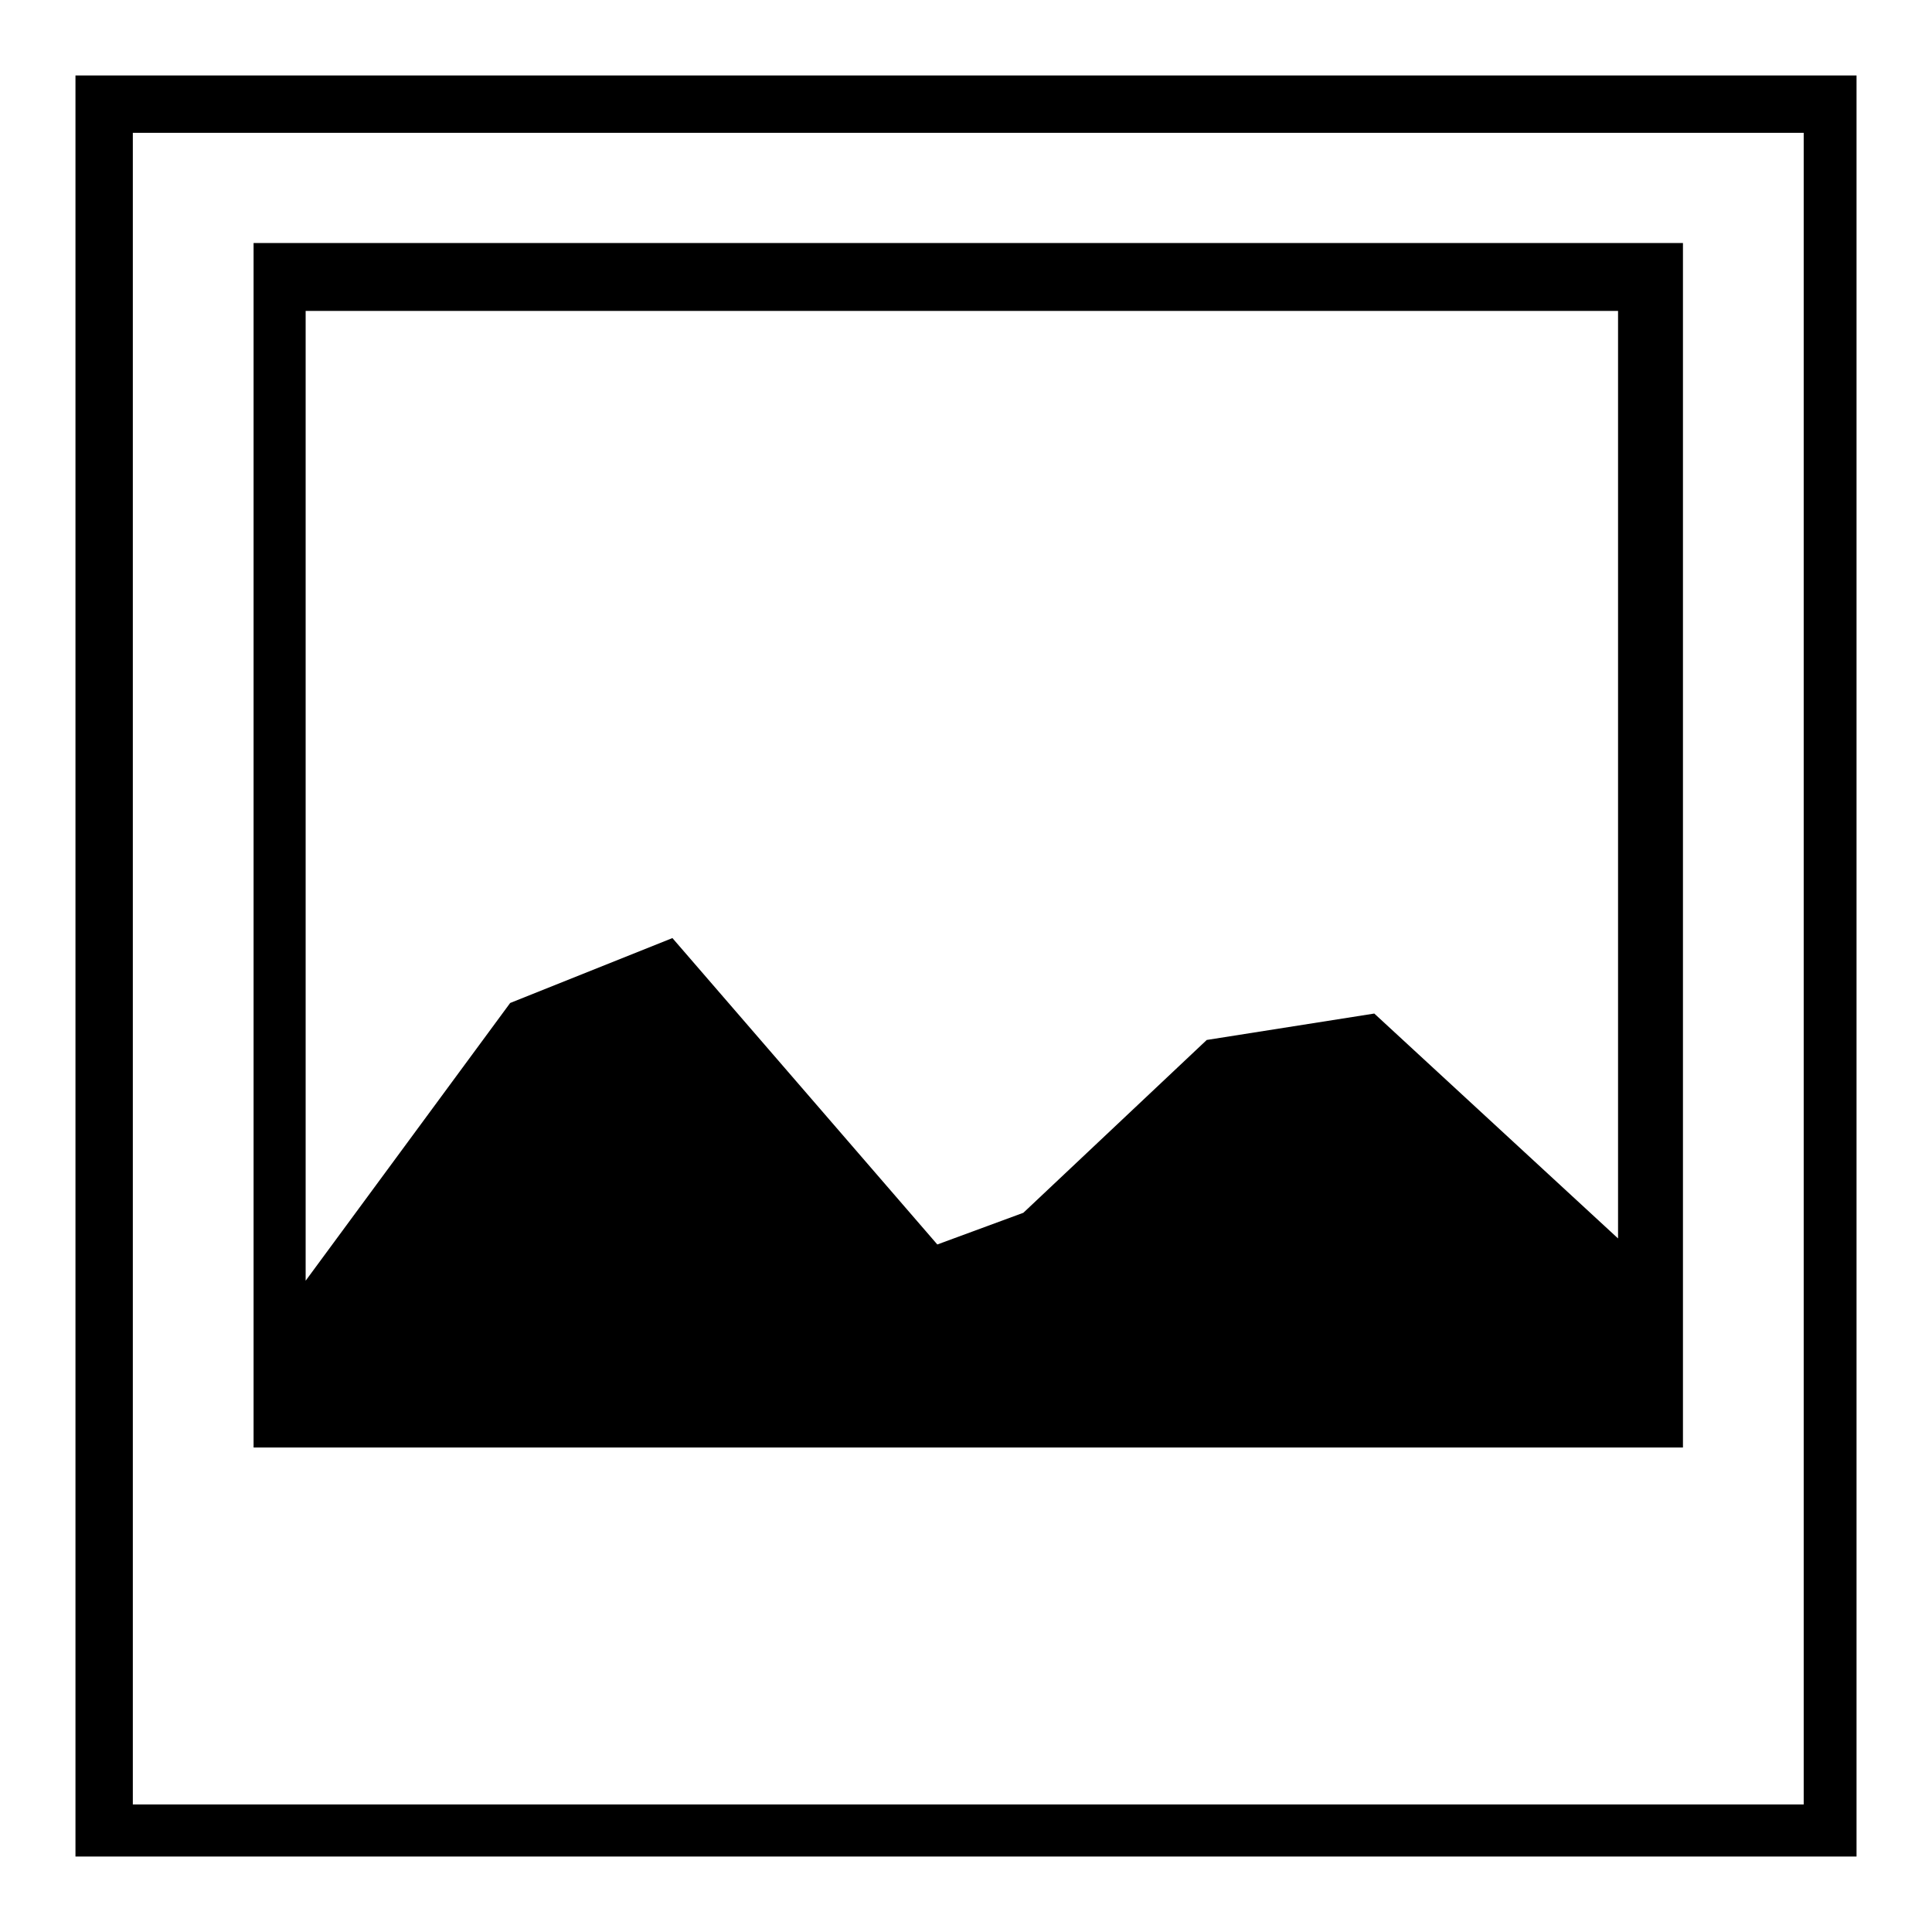
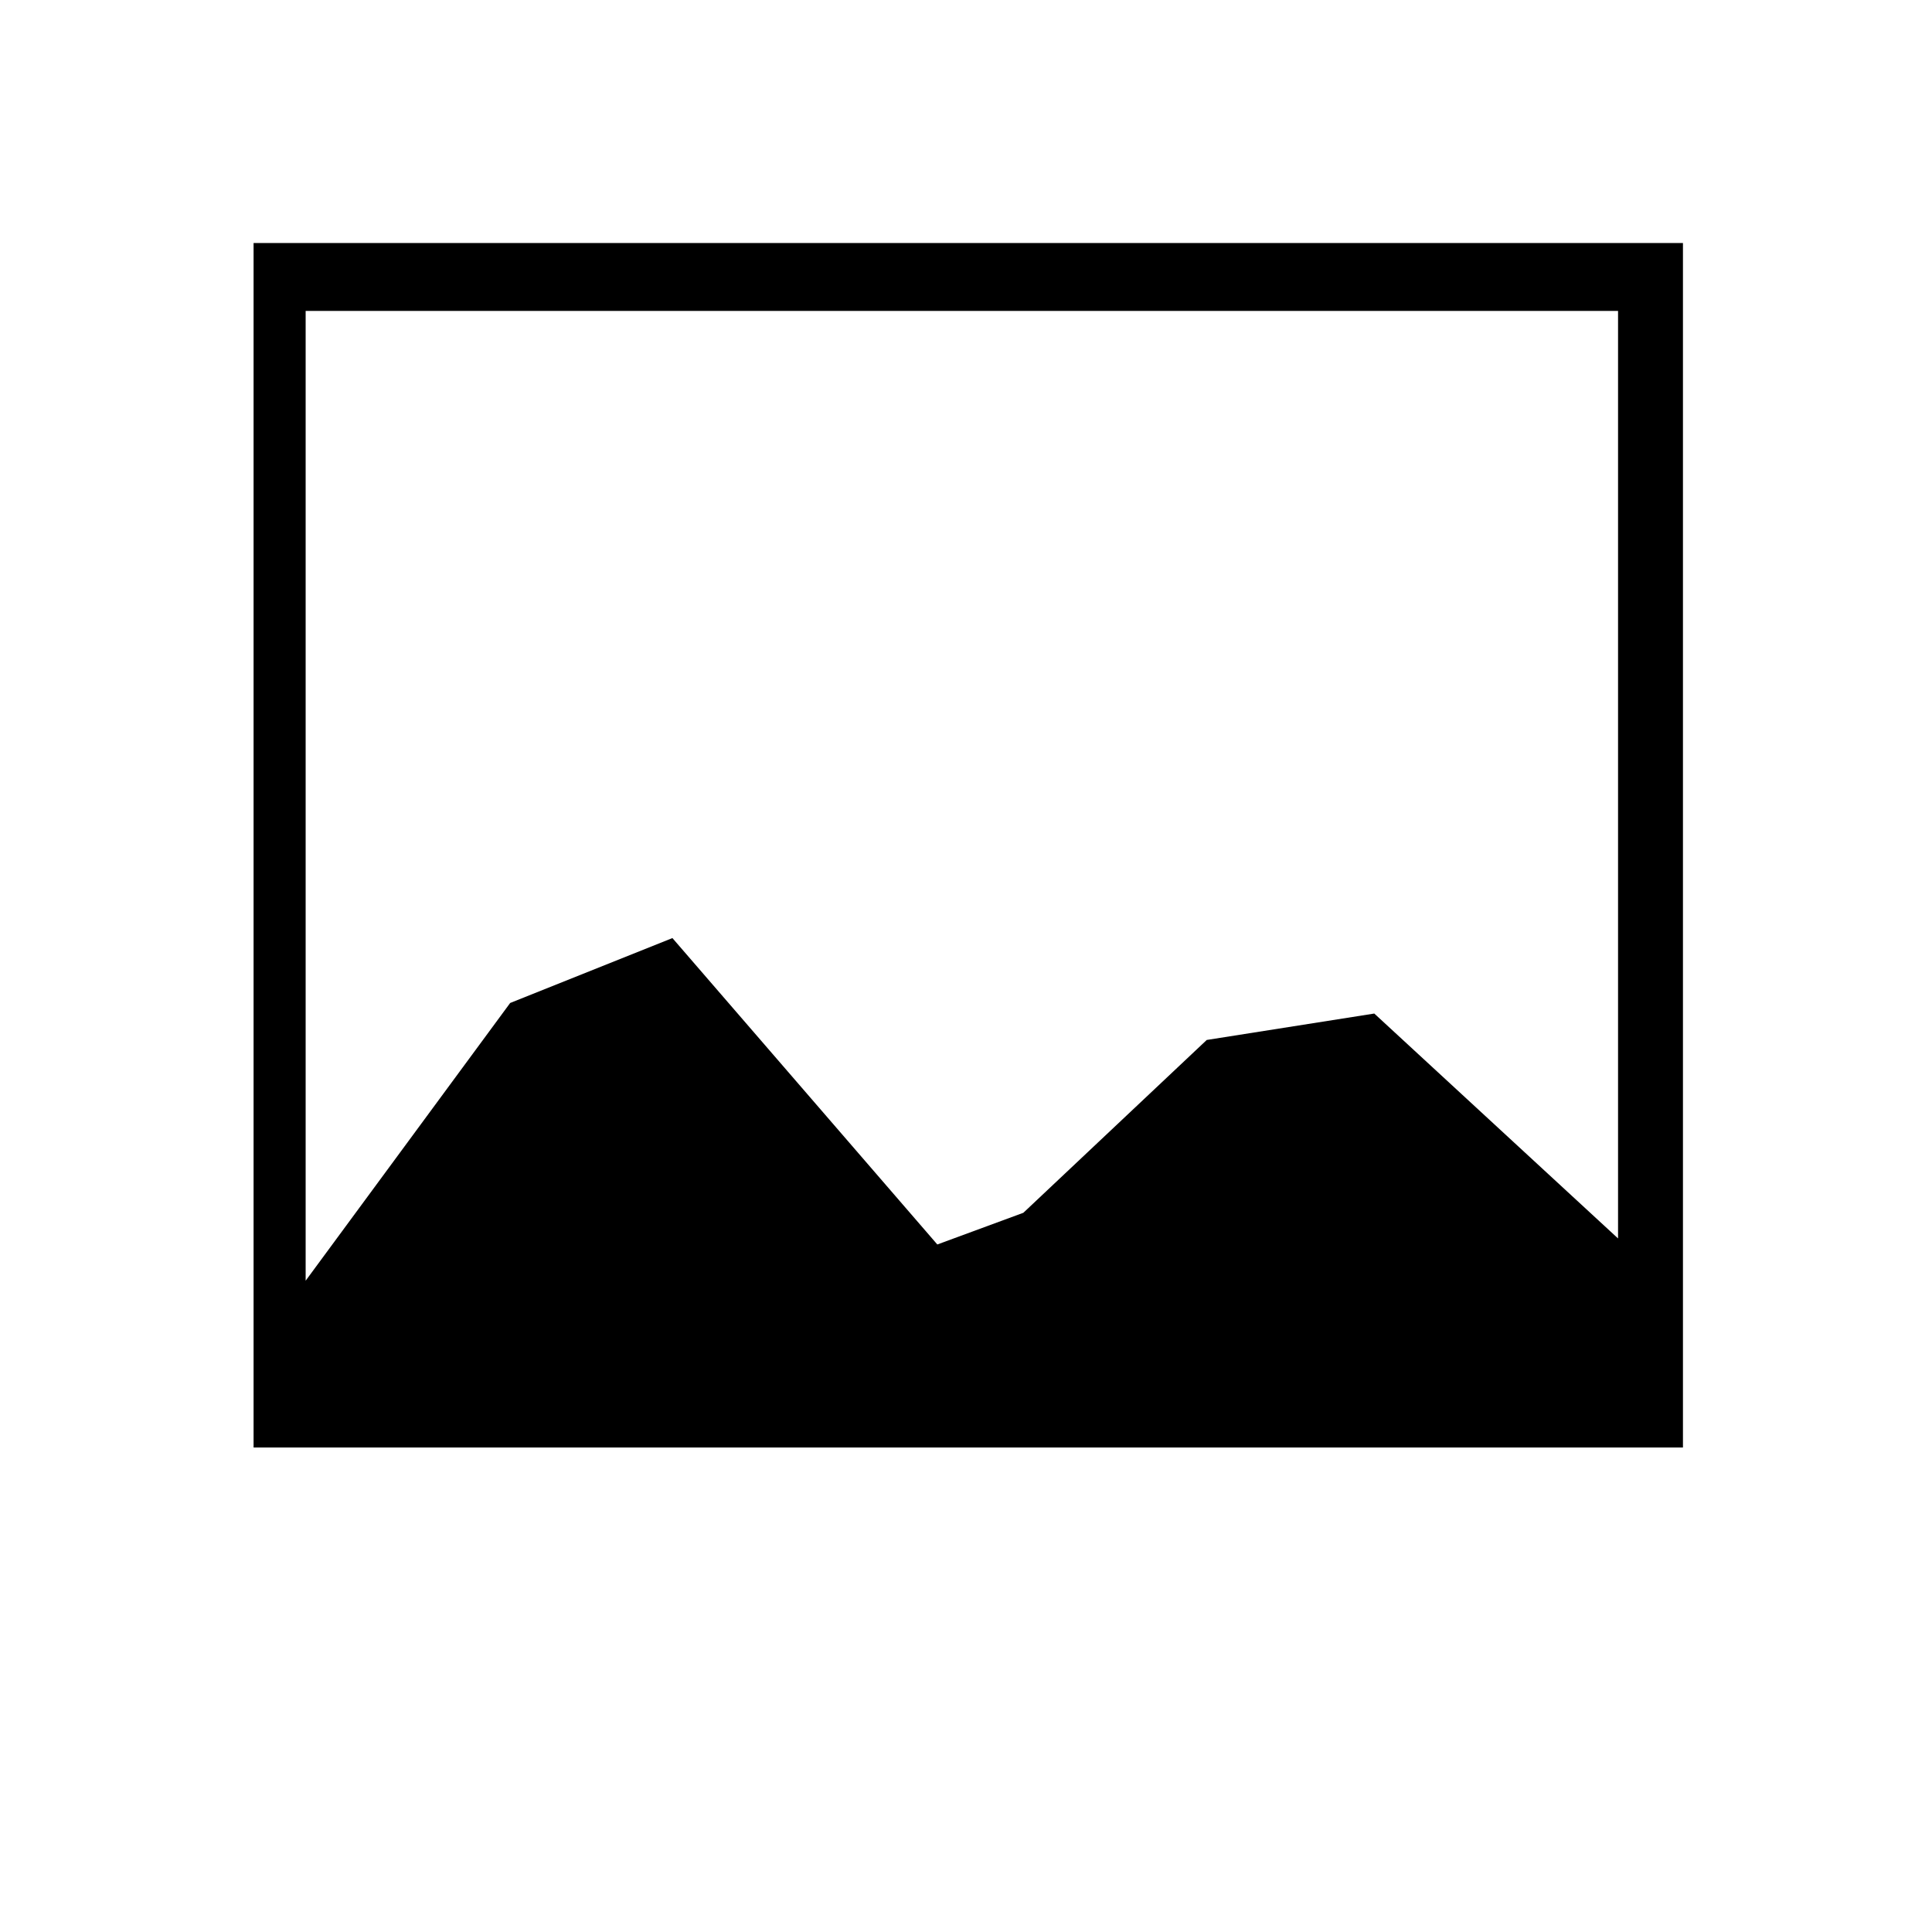
<svg xmlns="http://www.w3.org/2000/svg" version="1.1" x="0px" y="0px" viewBox="0 0 256 256" enable-background="new 0 0 256 256" xml:space="preserve">
  <g>
    <g>
-       <path fill="#000000" d="M10,10v236h236V10H10z M239.1,239.1H17.6V17.6h221.4V239.1z" />
      <path fill="#000000" d="M33.6,32.2v159.6H223V32.2H33.6z M214.4,164.1l-32.3-29.8l-22.2,3.5l-24.3,22.9l-11.4,4.2l-35.1-40.6l-21.5,8.6l-27.1,36.8V41.2h173.9L214.4,164.1L214.4,164.1z" />
    </g>
  </g>
</svg>